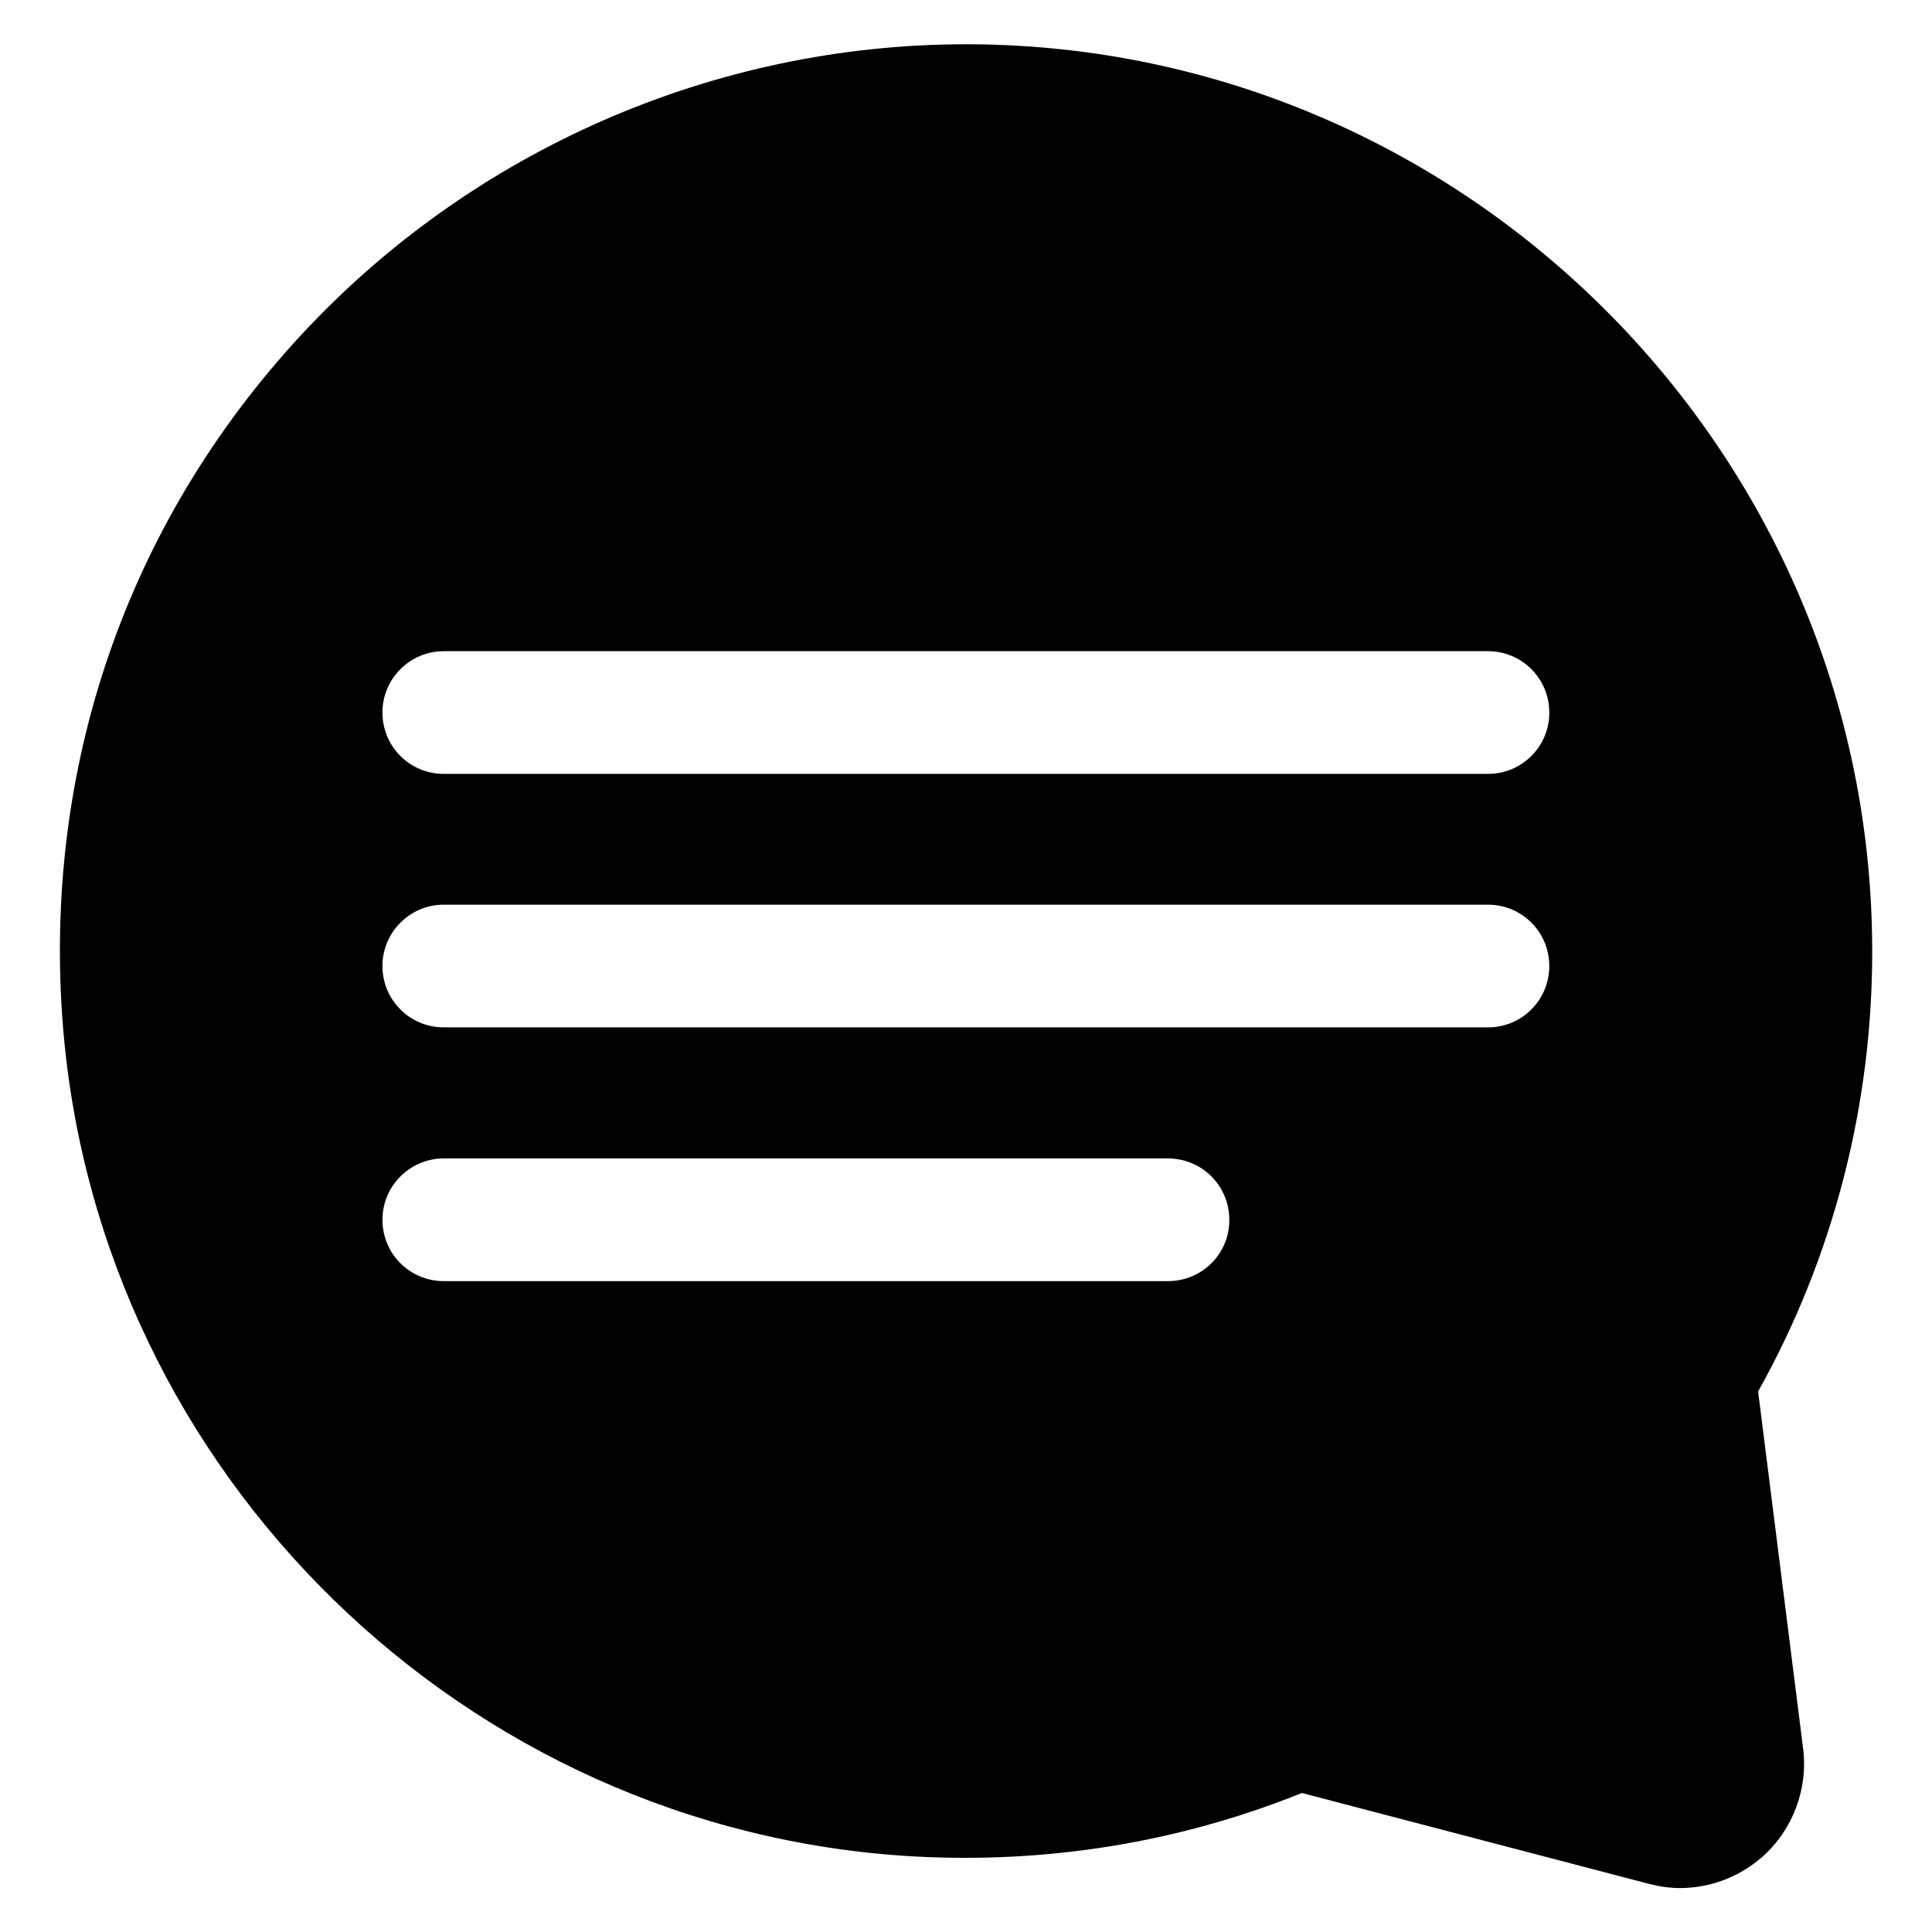
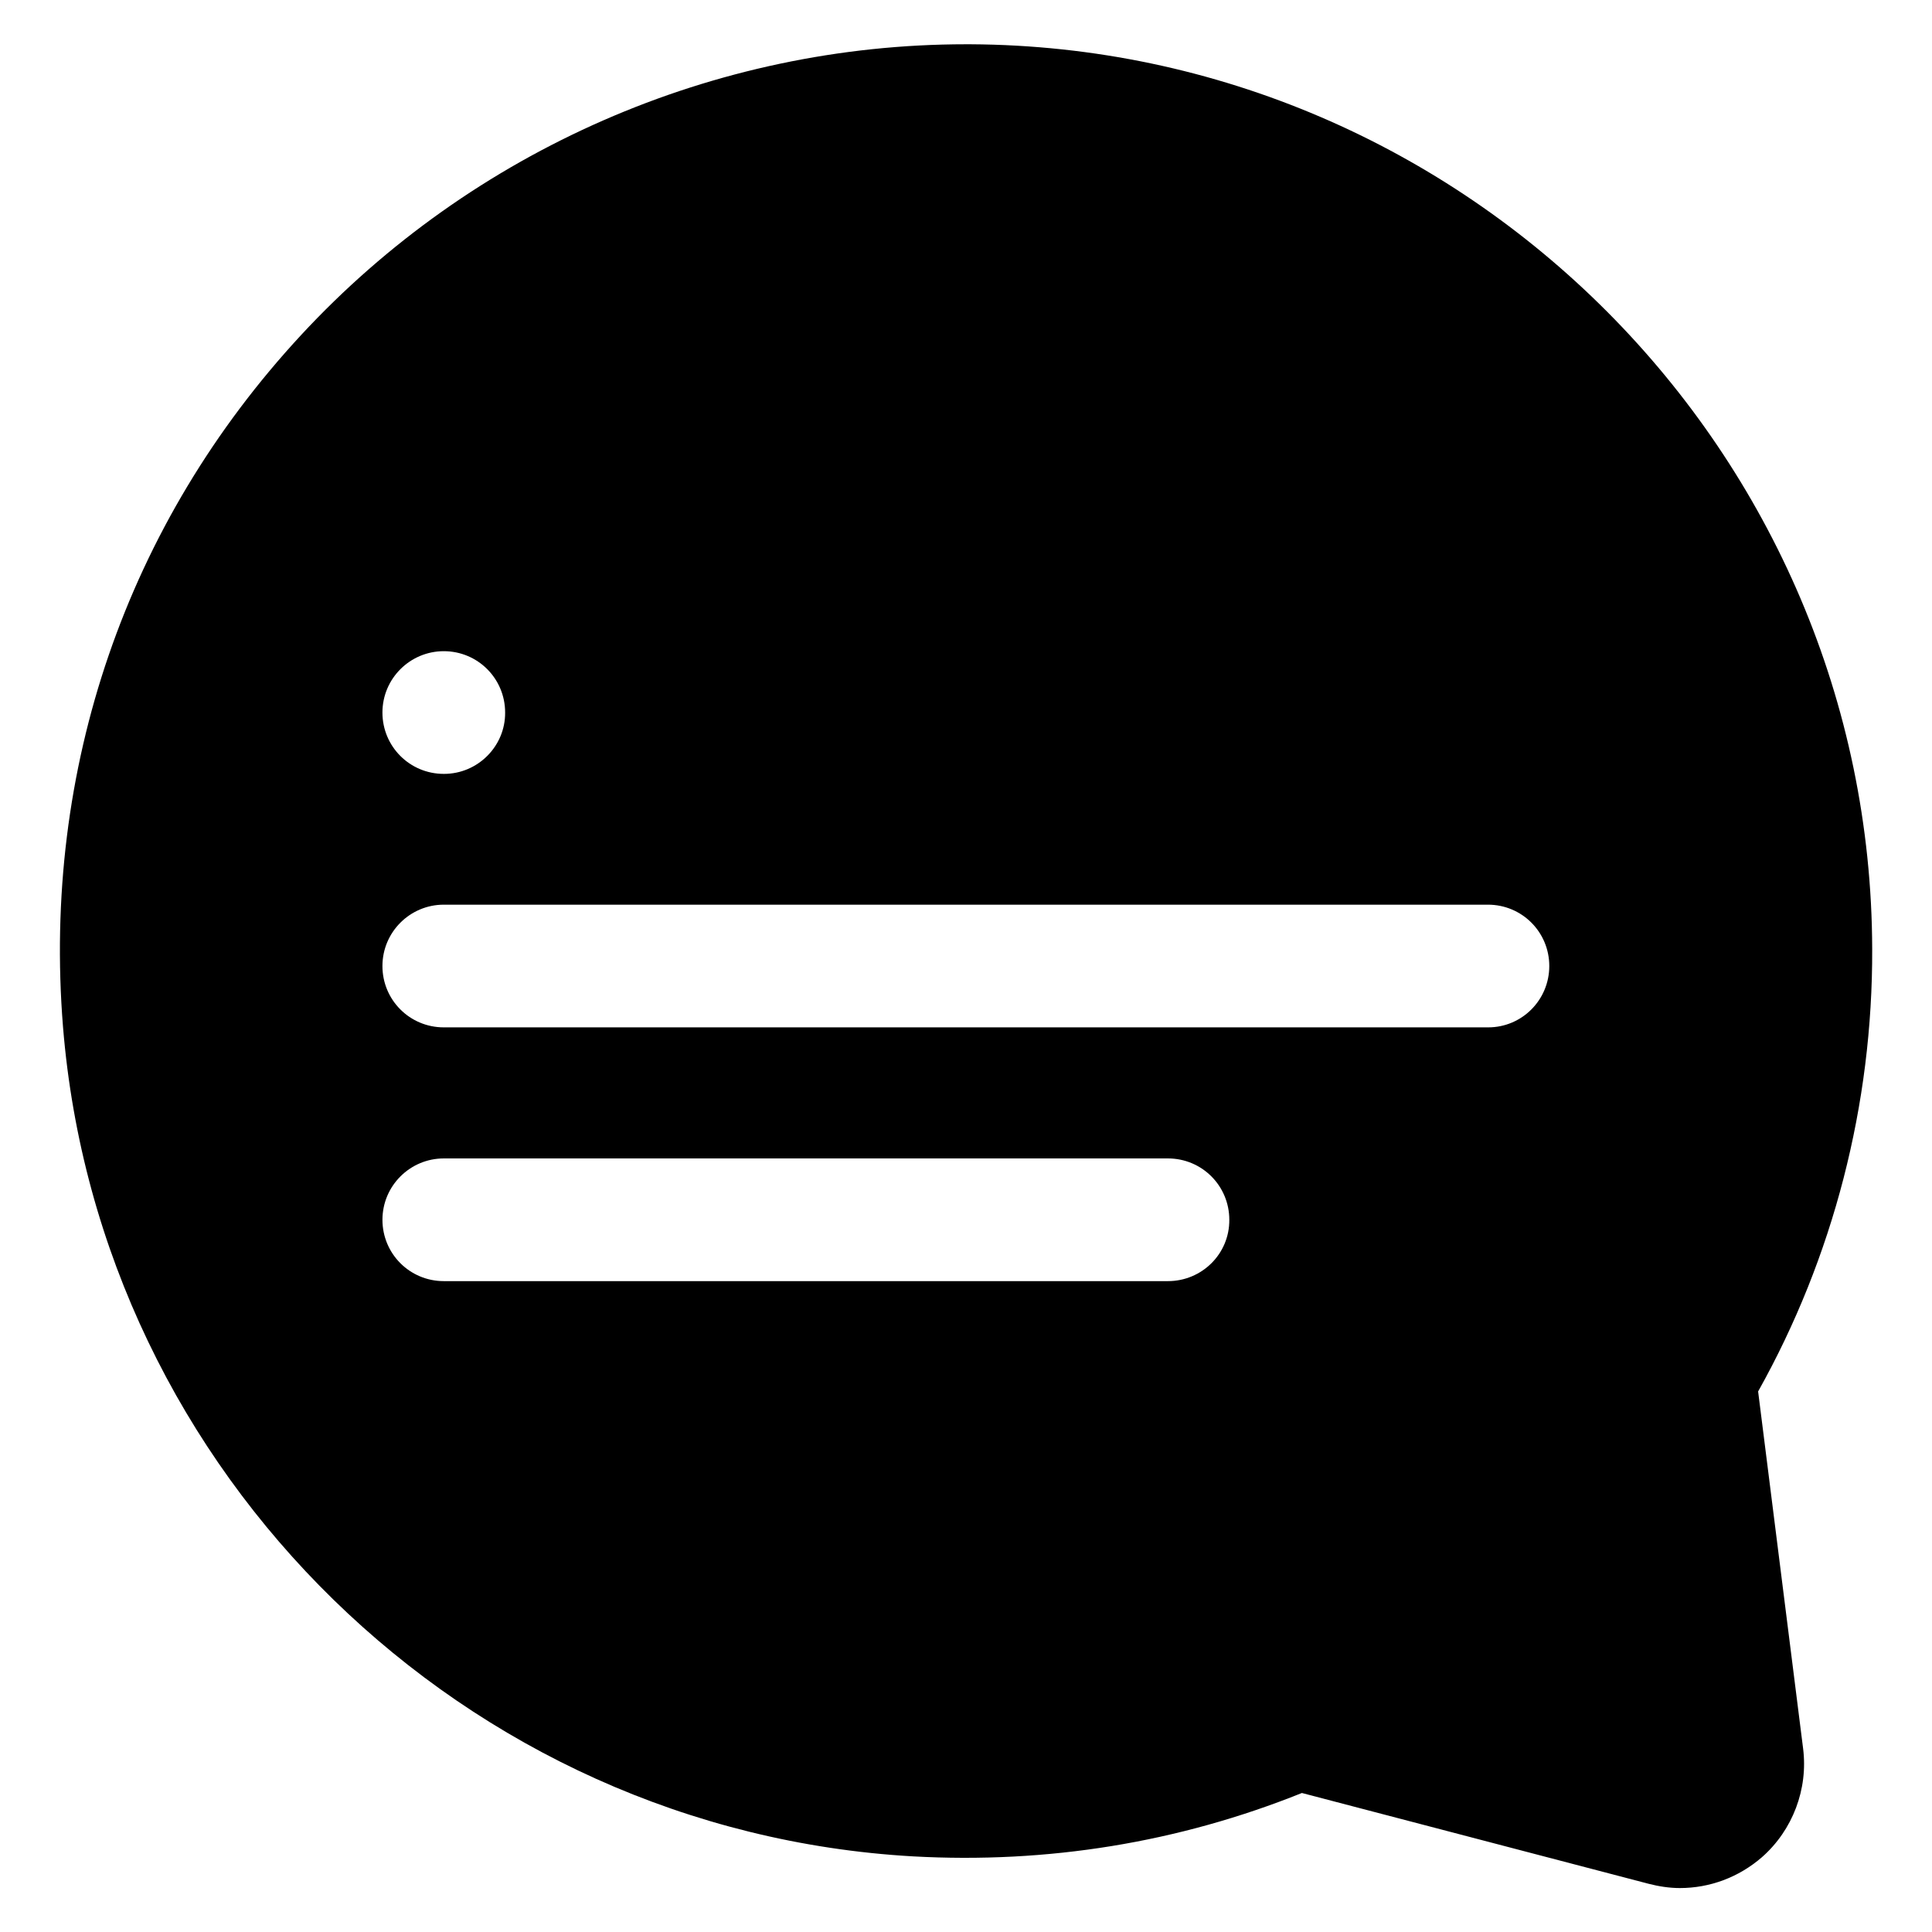
<svg xmlns="http://www.w3.org/2000/svg" fill="#000000" width="800px" height="800px" version="1.1" viewBox="144 144 512 512">
-   <path d="m609.92 512.75c19.922-35.57 30.383-76.031 30.23-117.25-0.305-131.53-107.48-239.08-239-239.77h-1.145c-66.719 0-130.84 28.094-176.18 77.023-46.336 50-68.625 115.11-63.129 183.36 9.617 118.55 106.49 213.05 225.19 219.84 35.727 1.984 70.457-3.664 103.13-16.793l91.832 24.047c2.672 0.688 5.496 1.145 8.32 1.145 7.938 0 15.574-2.824 21.754-8.168 8.168-7.176 12.289-18.09 10.914-28.855zm-156.41-29.238h-191.9c-9.008 0-16.258-7.25-16.258-16.258s7.328-16.258 16.258-16.258h191.91c9.008 0 16.258 7.25 16.258 16.258 0.074 9.008-7.254 16.258-16.262 16.258zm84.887-67.25h-276.79c-9.008 0-16.258-7.25-16.258-16.258s7.328-16.258 16.258-16.258h276.71c9.008 0 16.258 7.25 16.258 16.258s-7.254 16.258-16.184 16.258zm0-67.176h-276.79c-9.008 0-16.258-7.25-16.258-16.258 0-9.008 7.328-16.258 16.258-16.258h276.71c9.008 0 16.258 7.25 16.258 16.258 0.074 8.93-7.254 16.258-16.184 16.258z" />
+   <path d="m609.92 512.75c19.922-35.57 30.383-76.031 30.23-117.25-0.305-131.53-107.48-239.08-239-239.77h-1.145c-66.719 0-130.84 28.094-176.18 77.023-46.336 50-68.625 115.11-63.129 183.36 9.617 118.55 106.49 213.05 225.19 219.84 35.727 1.984 70.457-3.664 103.13-16.793l91.832 24.047c2.672 0.688 5.496 1.145 8.32 1.145 7.938 0 15.574-2.824 21.754-8.168 8.168-7.176 12.289-18.09 10.914-28.855zm-156.41-29.238h-191.9c-9.008 0-16.258-7.25-16.258-16.258s7.328-16.258 16.258-16.258h191.91c9.008 0 16.258 7.25 16.258 16.258 0.074 9.008-7.254 16.258-16.262 16.258zm84.887-67.25h-276.79c-9.008 0-16.258-7.25-16.258-16.258s7.328-16.258 16.258-16.258h276.71c9.008 0 16.258 7.25 16.258 16.258s-7.254 16.258-16.184 16.258zm0-67.176h-276.79c-9.008 0-16.258-7.25-16.258-16.258 0-9.008 7.328-16.258 16.258-16.258c9.008 0 16.258 7.25 16.258 16.258 0.074 8.93-7.254 16.258-16.184 16.258z" />
</svg>